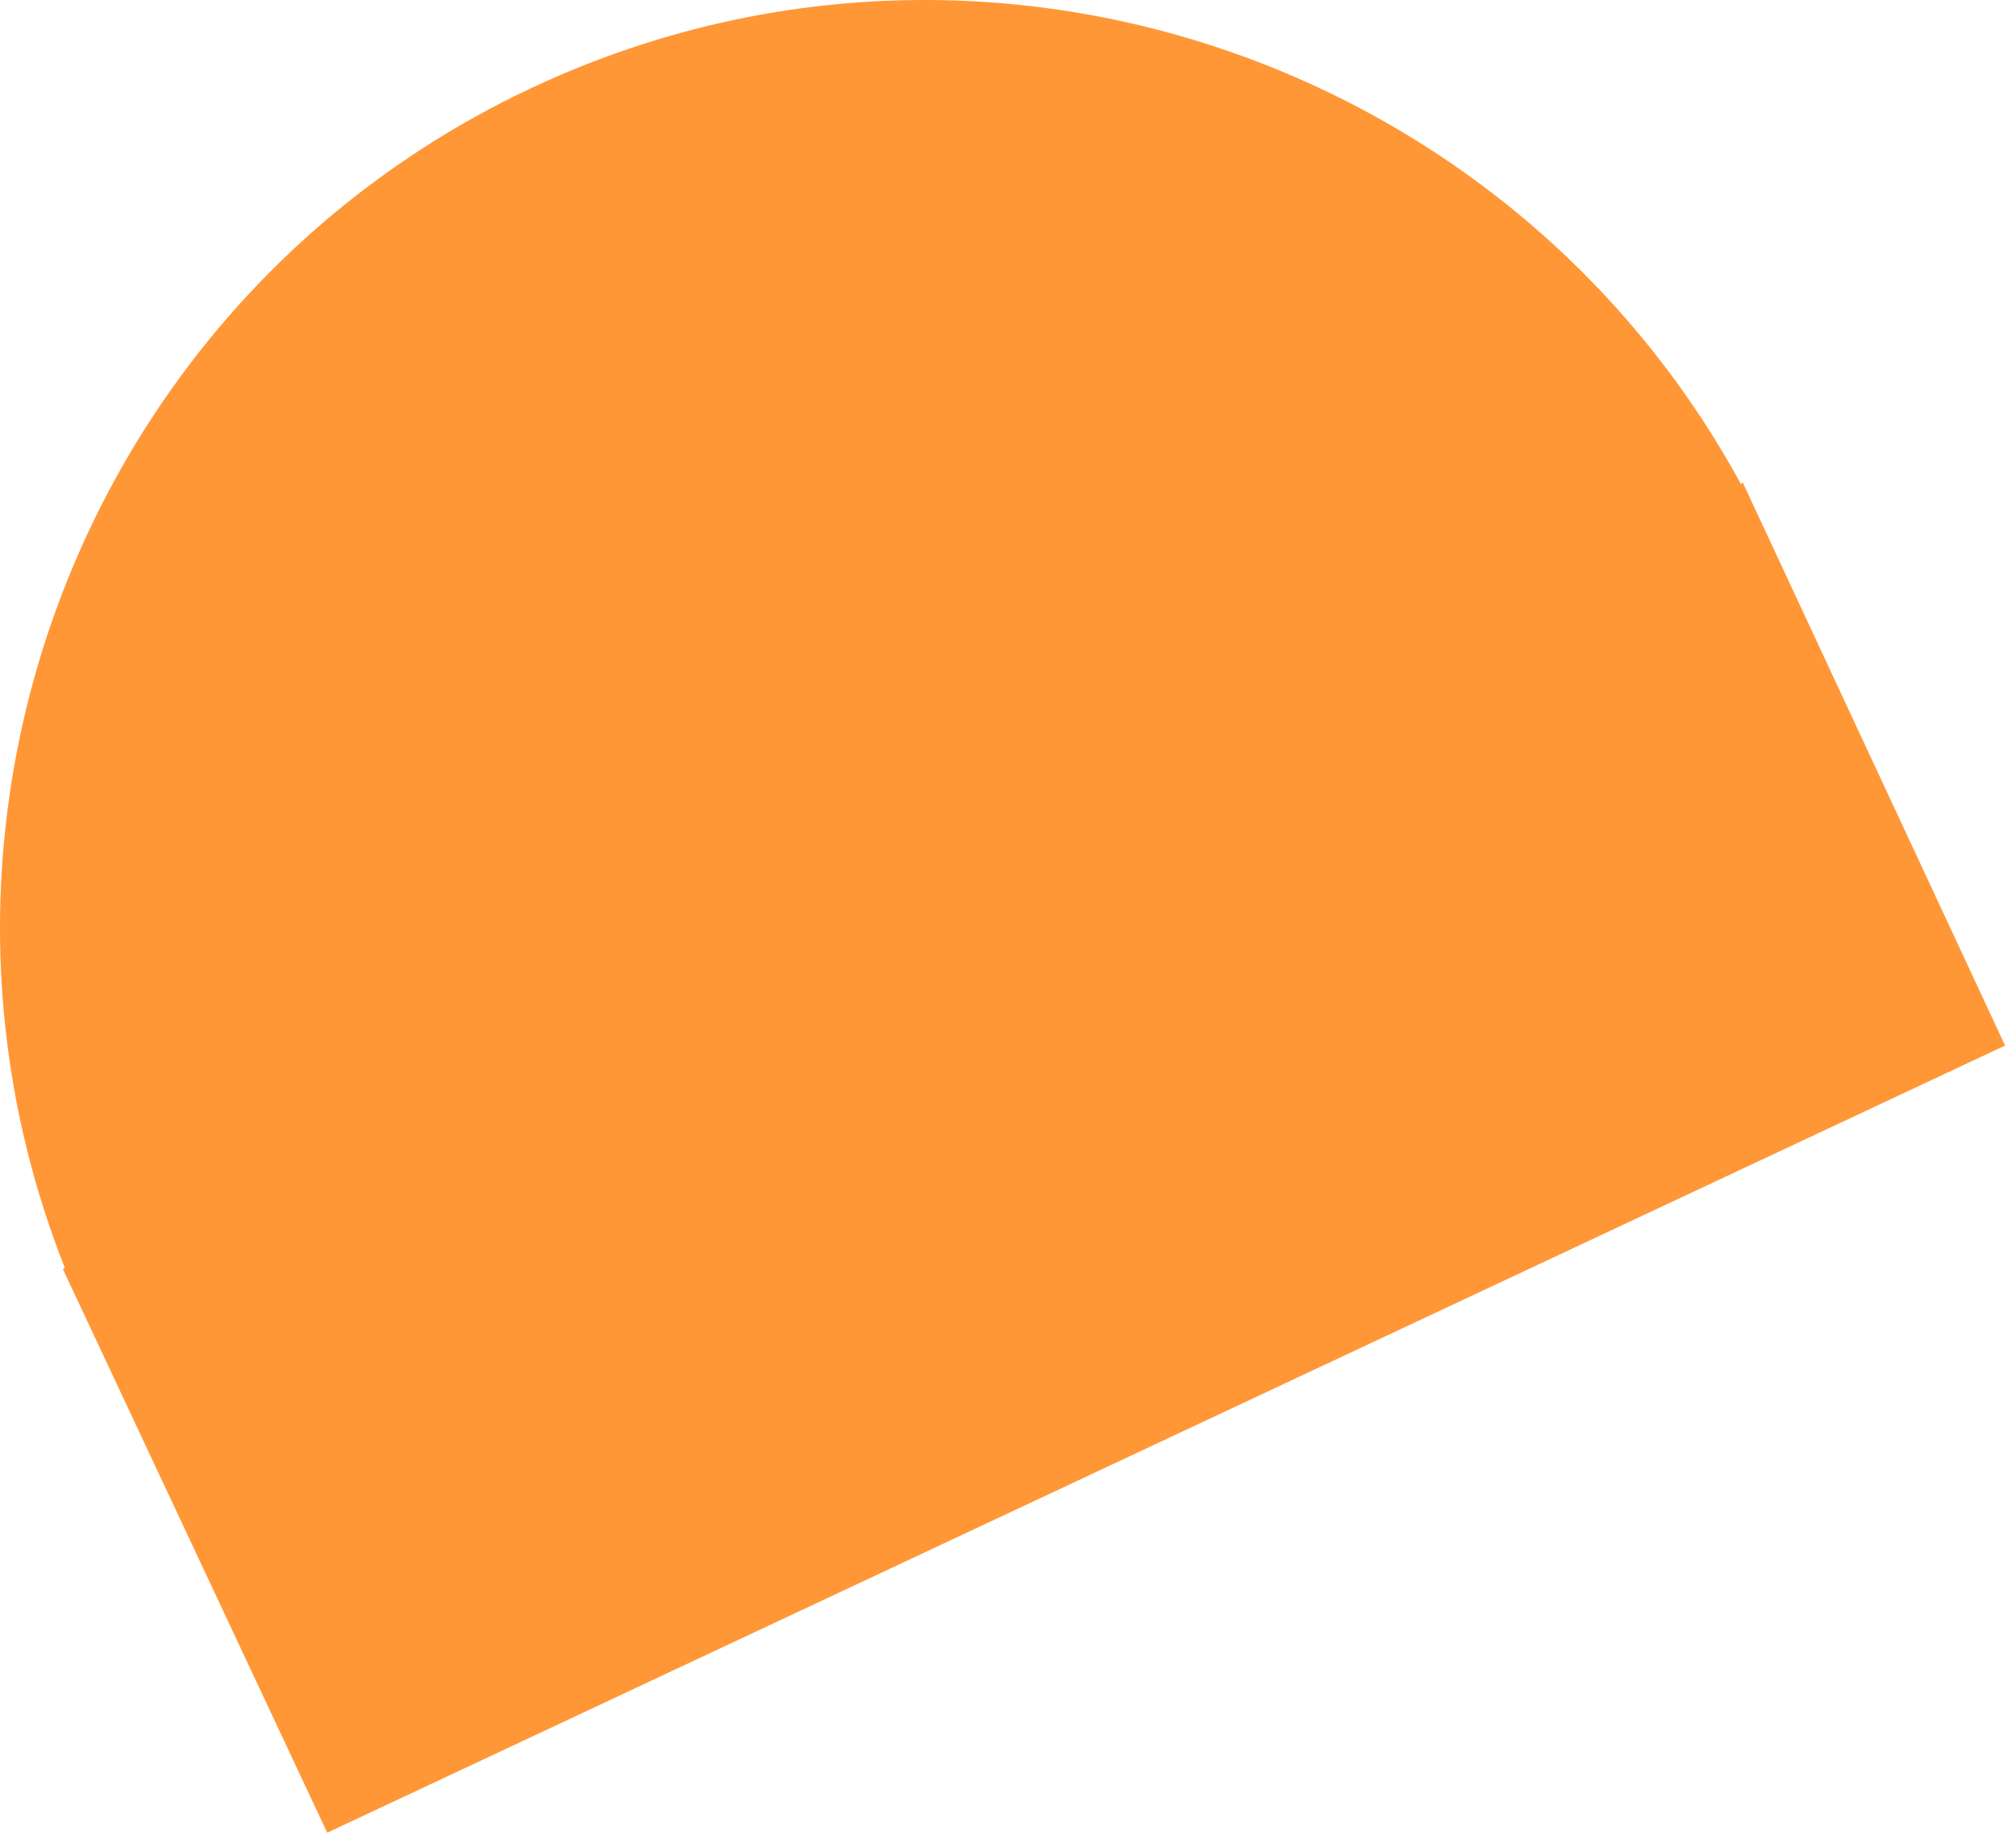
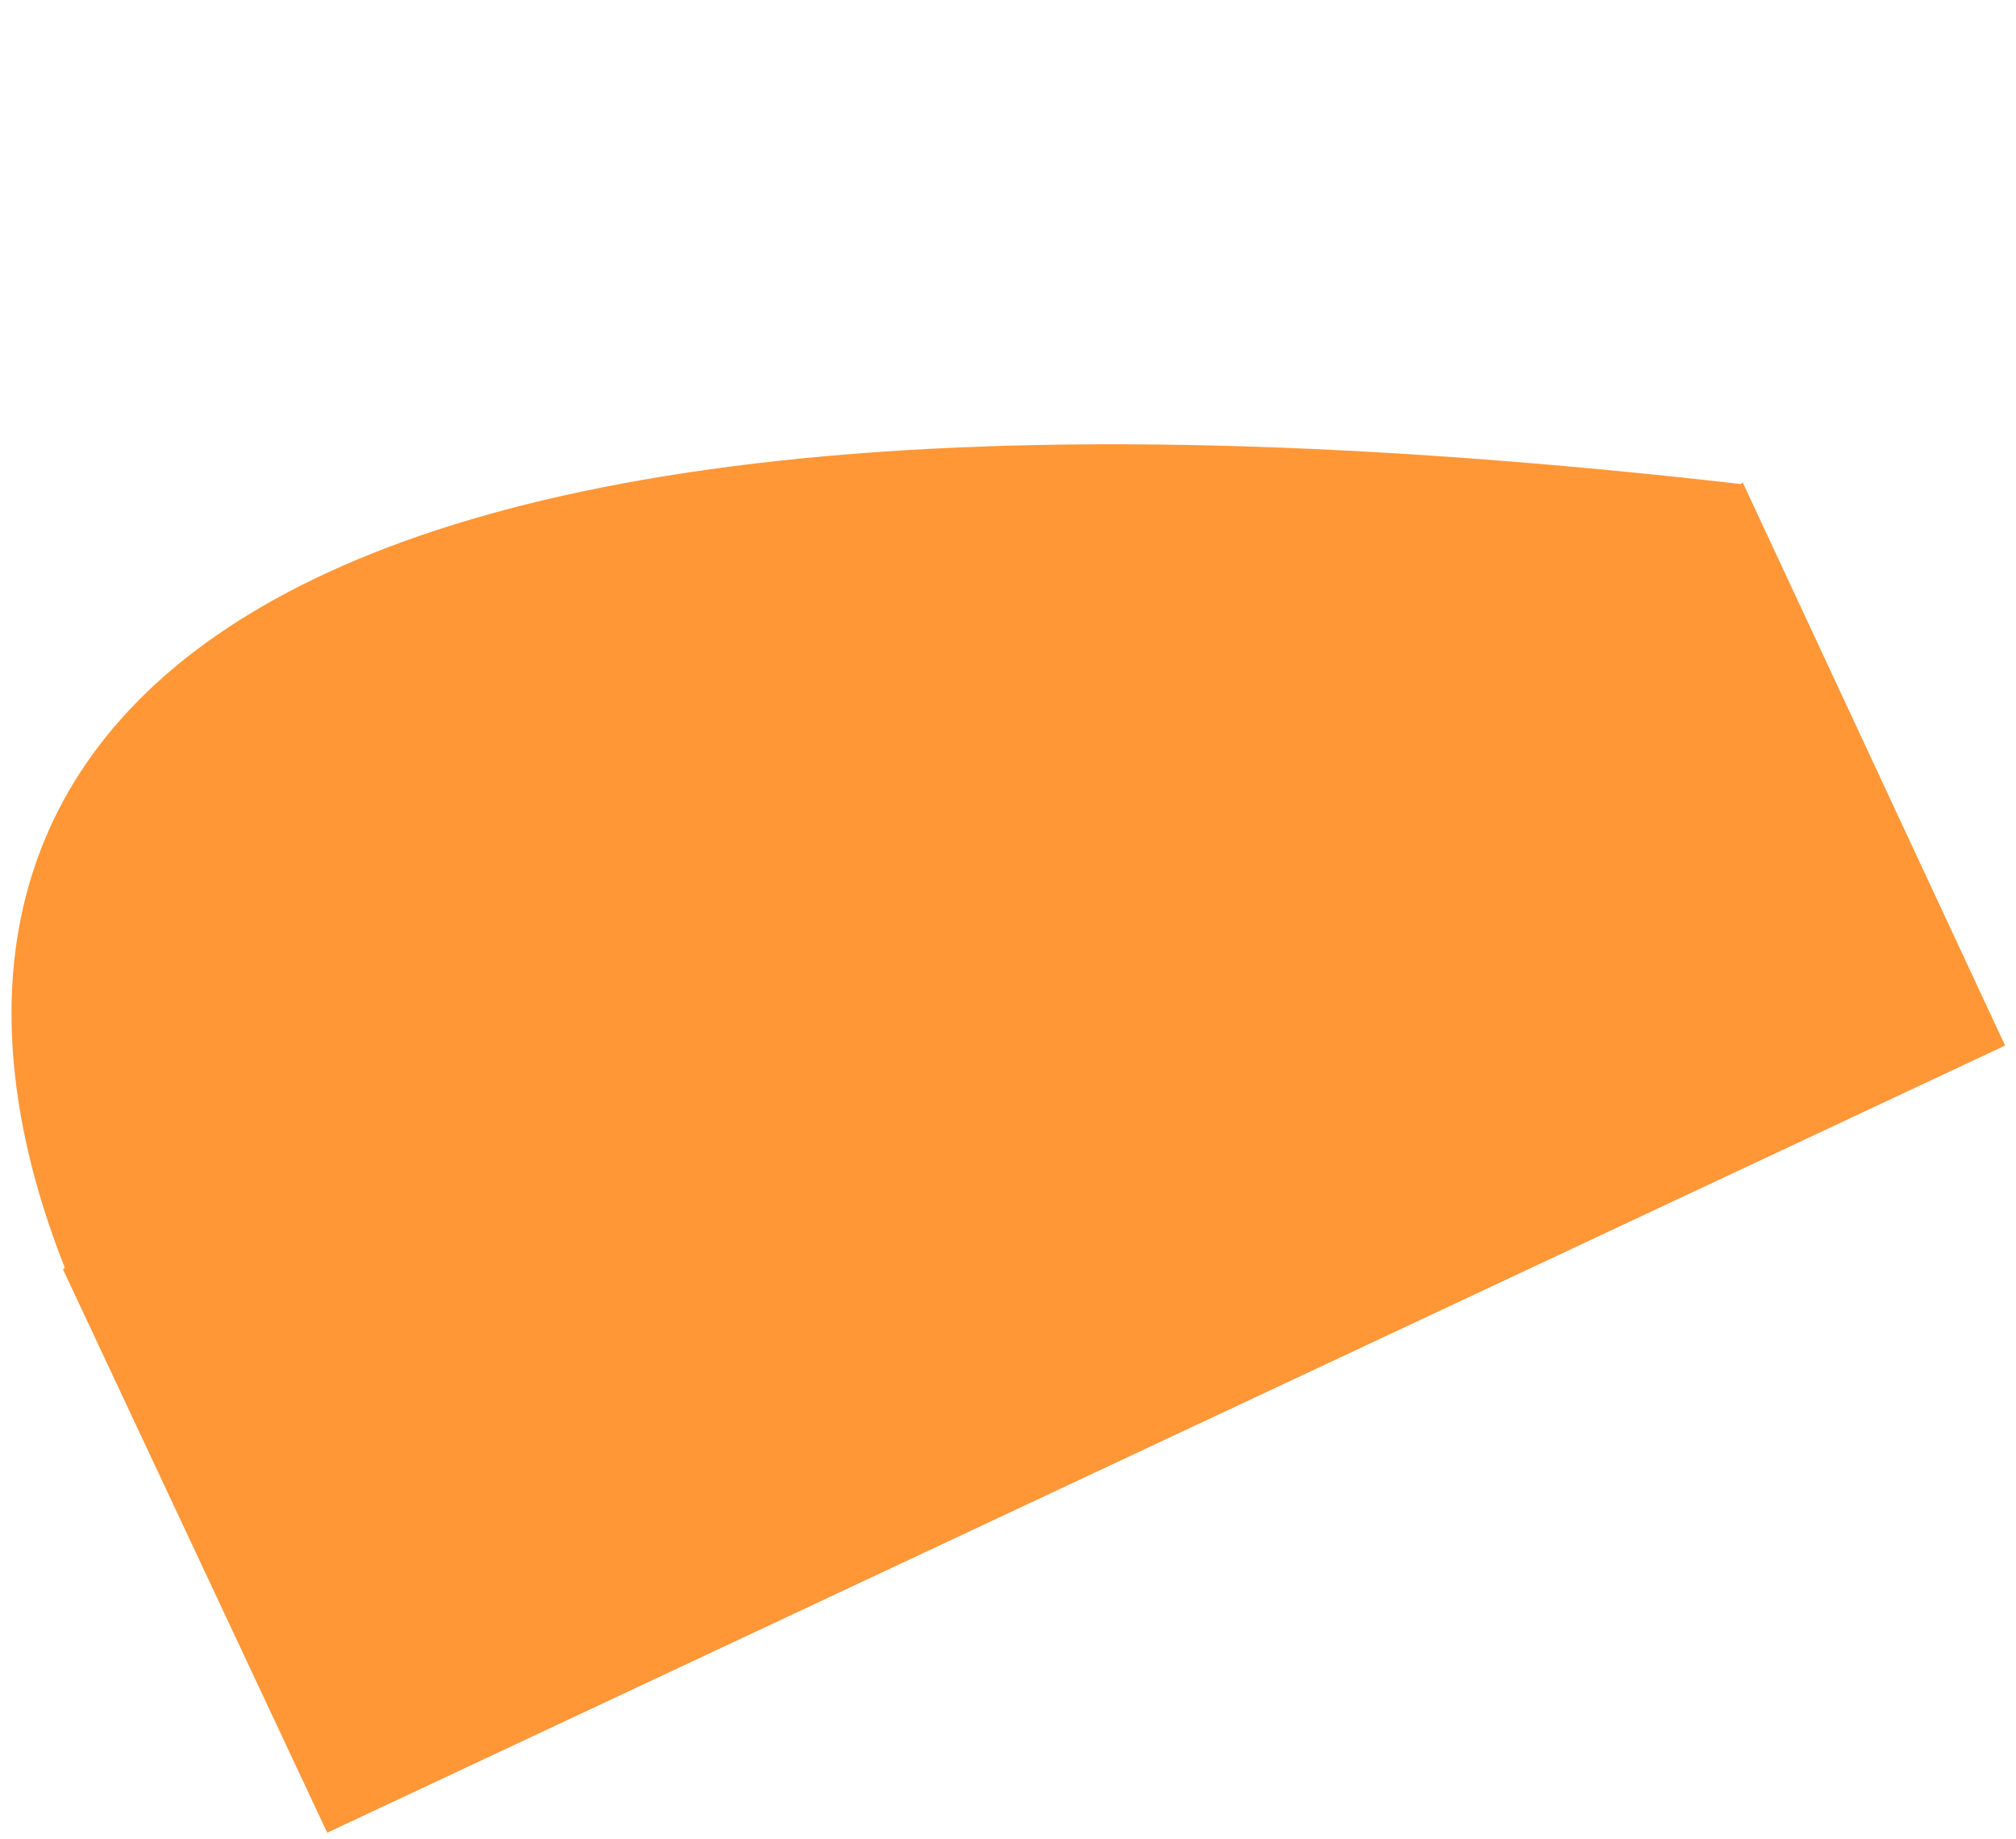
<svg xmlns="http://www.w3.org/2000/svg" width="137" height="125" viewBox="0 0 137 125" fill="none">
-   <path d="M136.259 71.067L118.425 32.783L118.306 32.901C102.492 3.891 66.585 -8.237 36.267 5.912C5.948 20.061 -7.725 55.492 4.402 86.167L4.283 86.286L22.237 124.571L136.259 71.067Z" fill="#FF9737" />
+   <path d="M136.259 71.067L118.425 32.783L118.306 32.901C5.948 20.061 -7.725 55.492 4.402 86.167L4.283 86.286L22.237 124.571L136.259 71.067Z" fill="#FF9737" />
</svg>